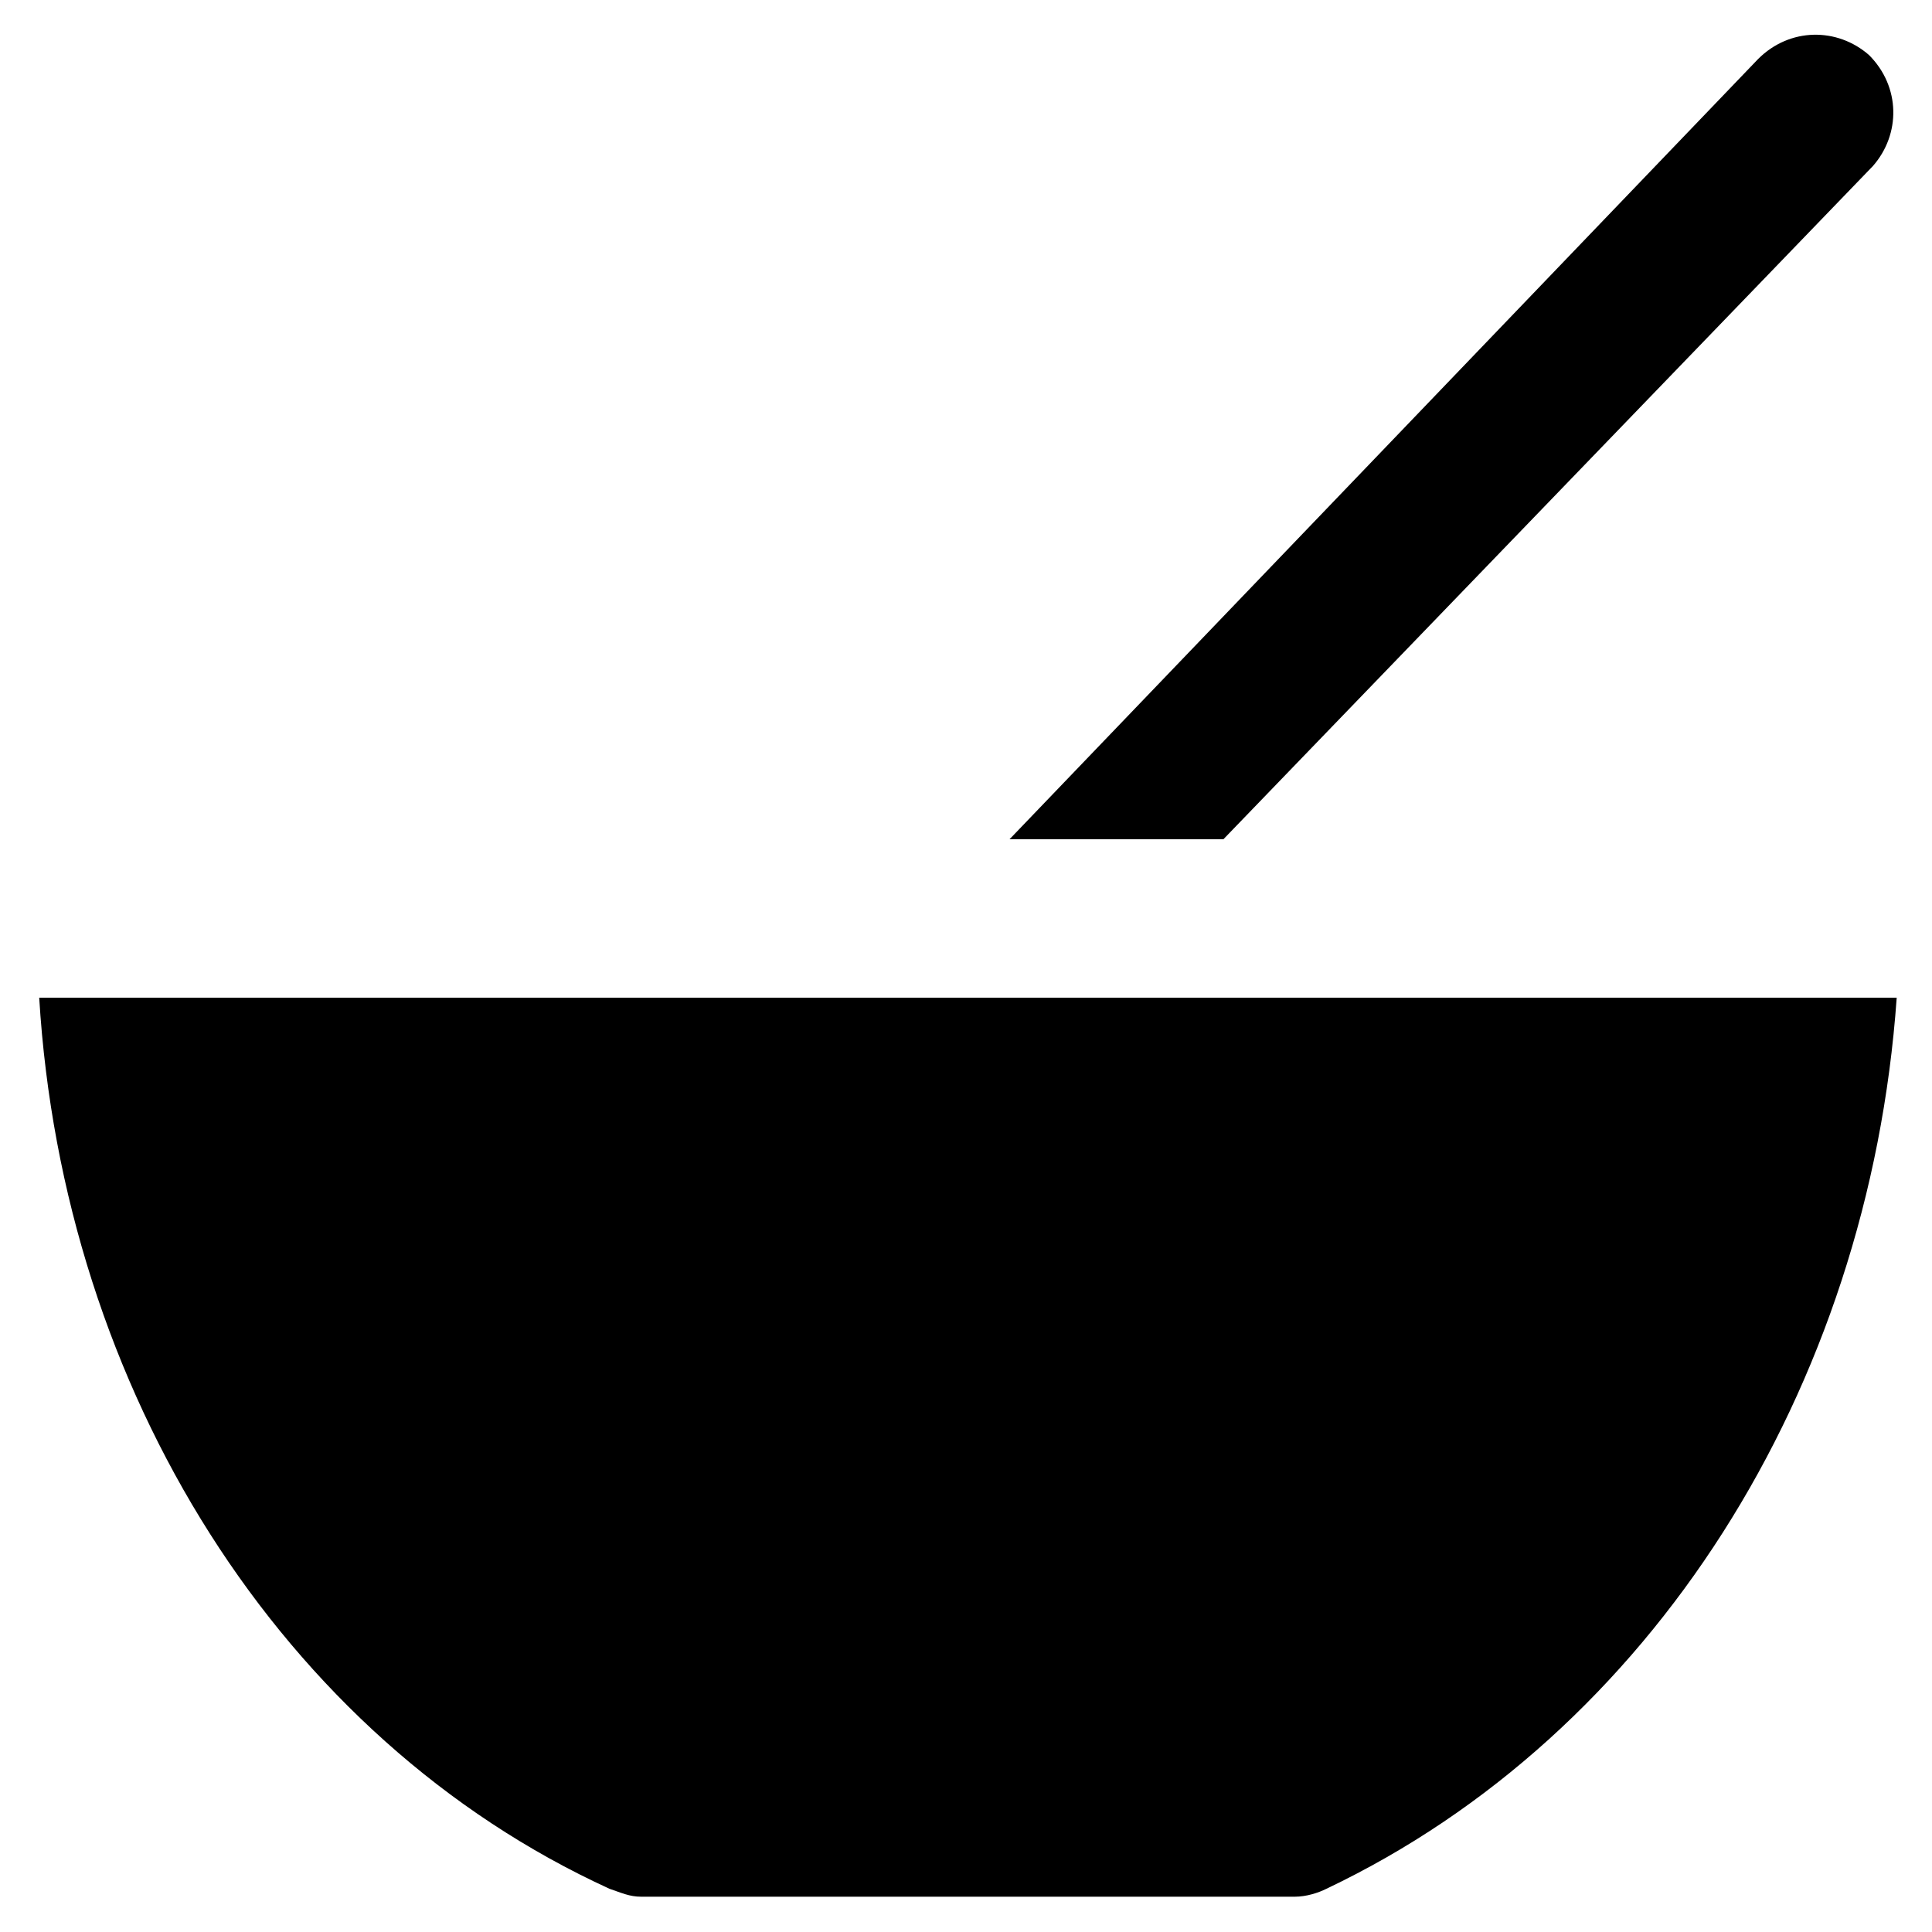
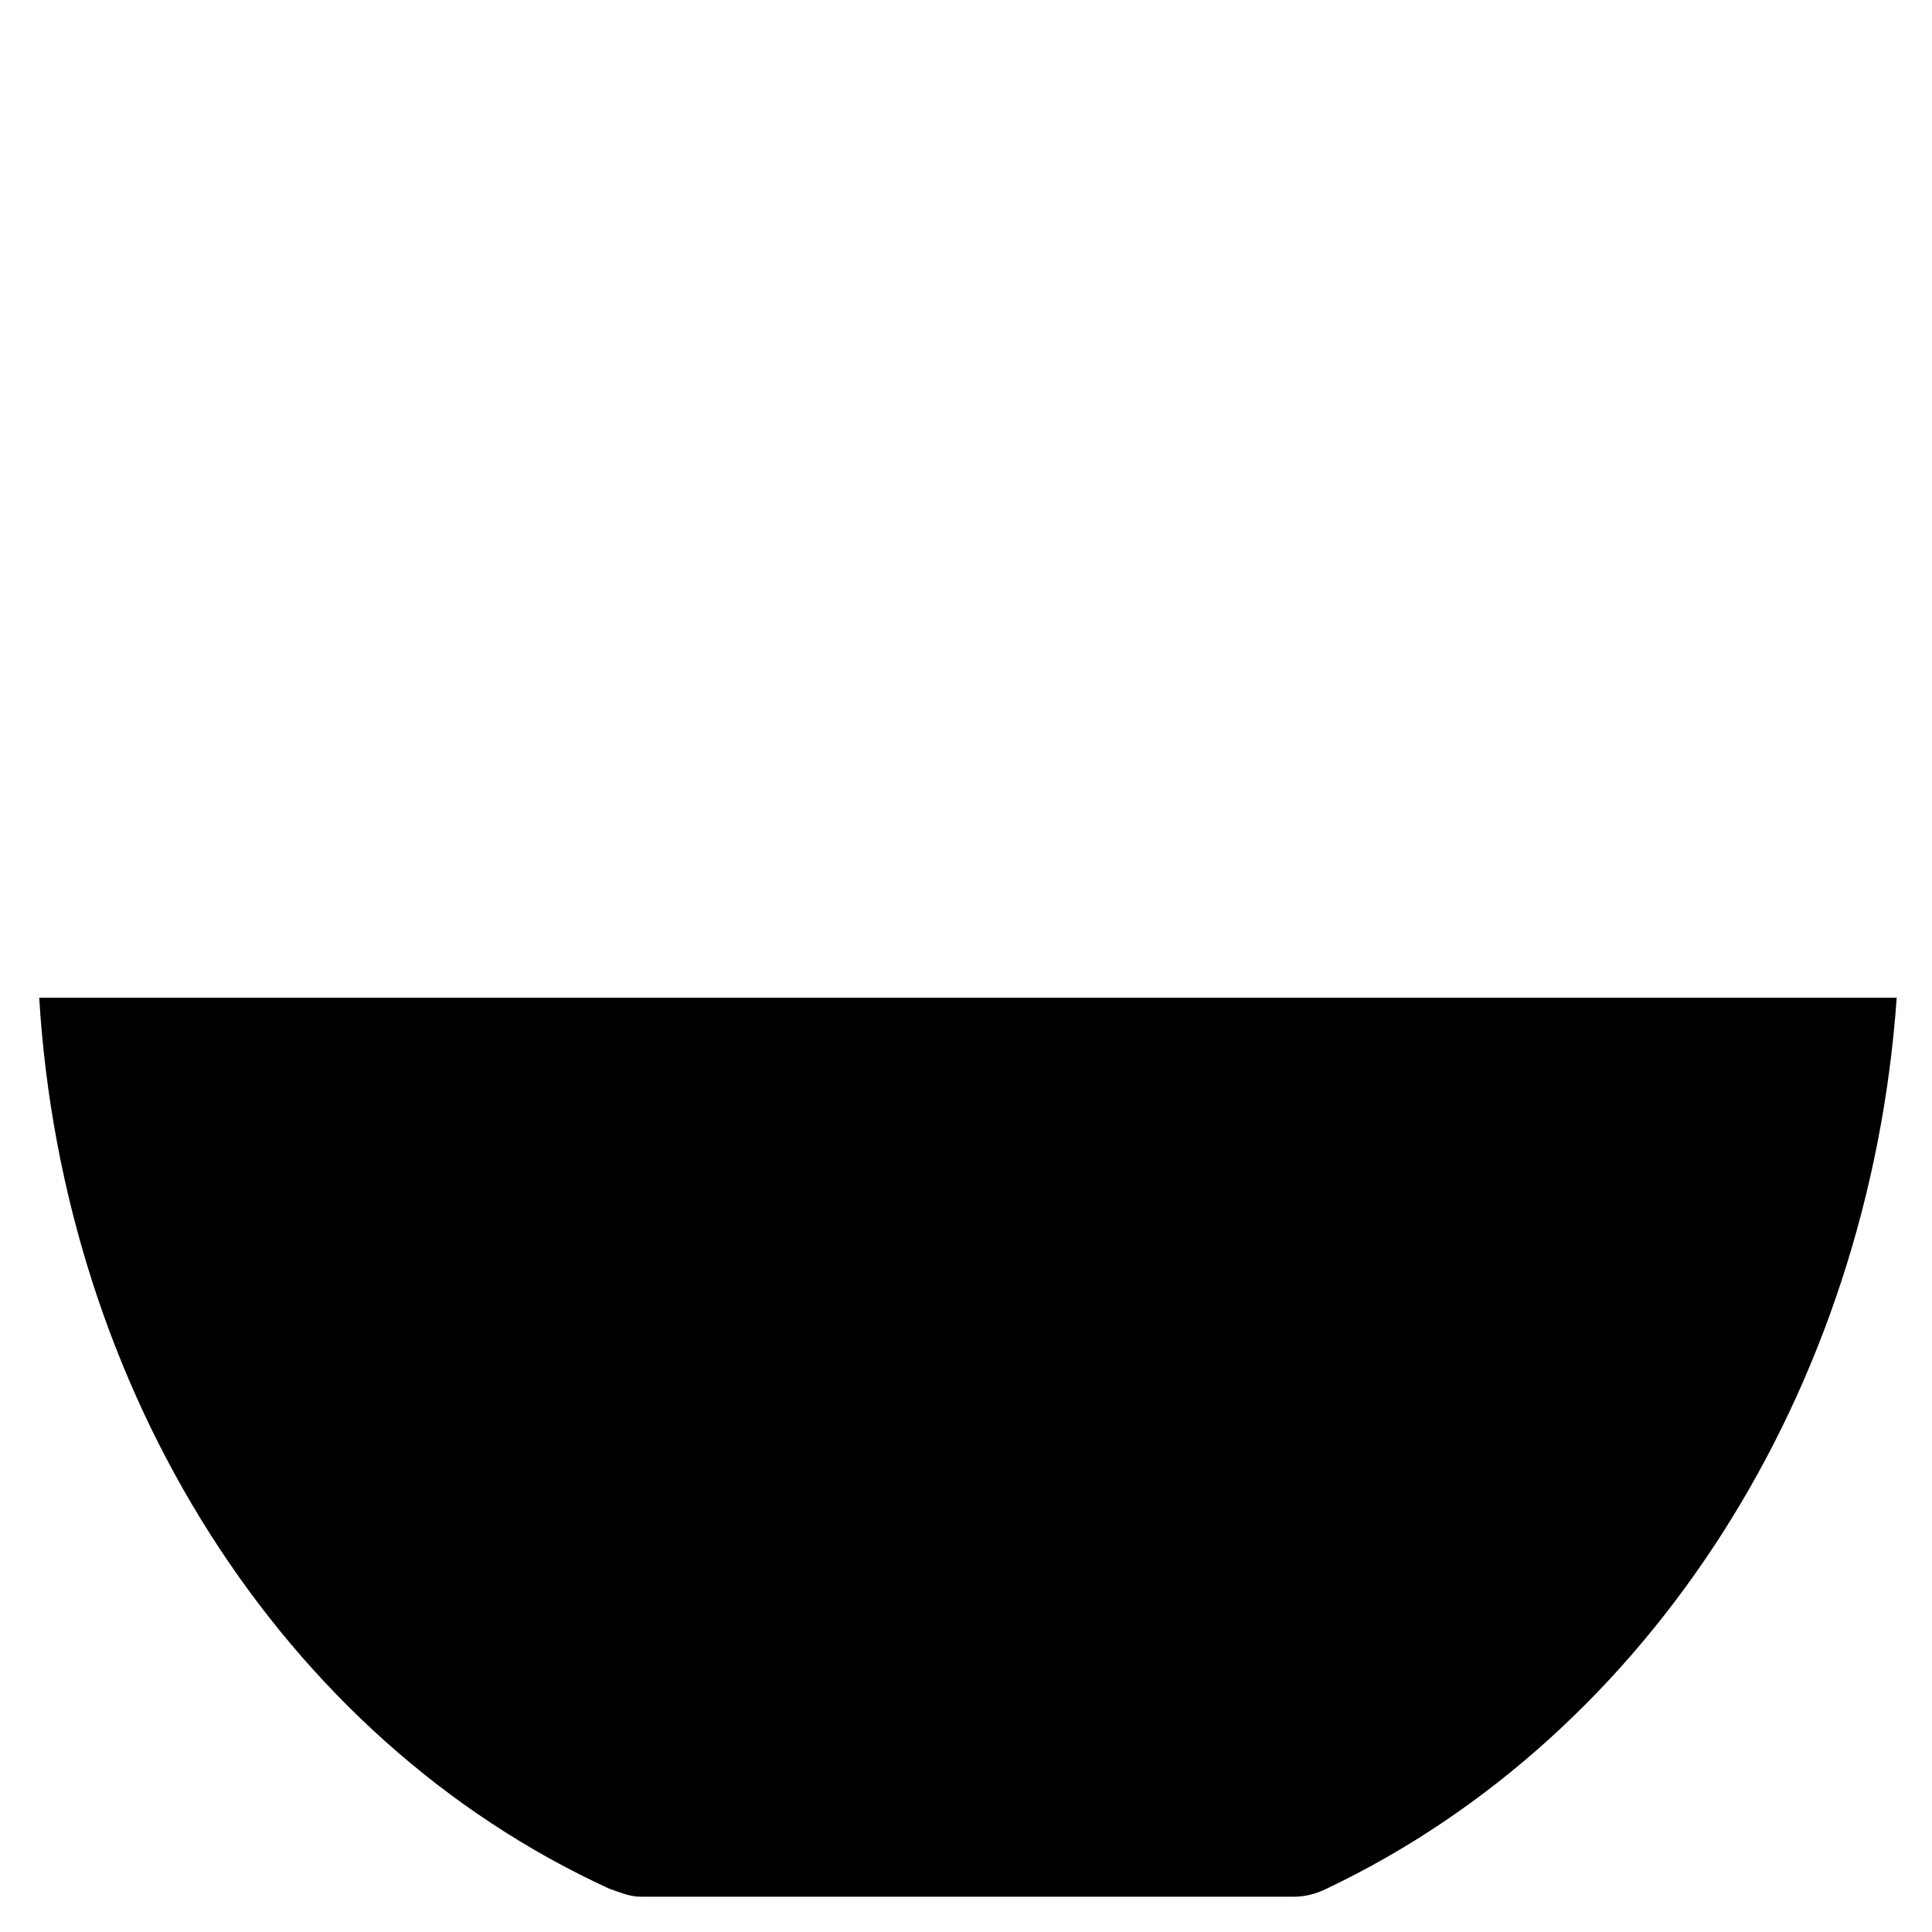
<svg xmlns="http://www.w3.org/2000/svg" fill="#000000" width="800px" height="800px" version="1.1" viewBox="144 144 512 512">
  <g>
-     <path d="m640.36 187.98c7.348-8.398 7.348-20.992-1.051-29.391-8.398-7.348-20.992-7.348-29.391 1.051l-198.38 206.77h56.68z" />
    <path d="m154.39 408.39c6.297 103.91 64.027 196.28 151.14 236.16 3.148 1.051 5.246 2.098 8.398 2.098h173.18c3.148 0 6.297-1.051 8.398-2.098 86.066-40.934 143.8-132.25 151.14-236.16z" />
  </g>
</svg>